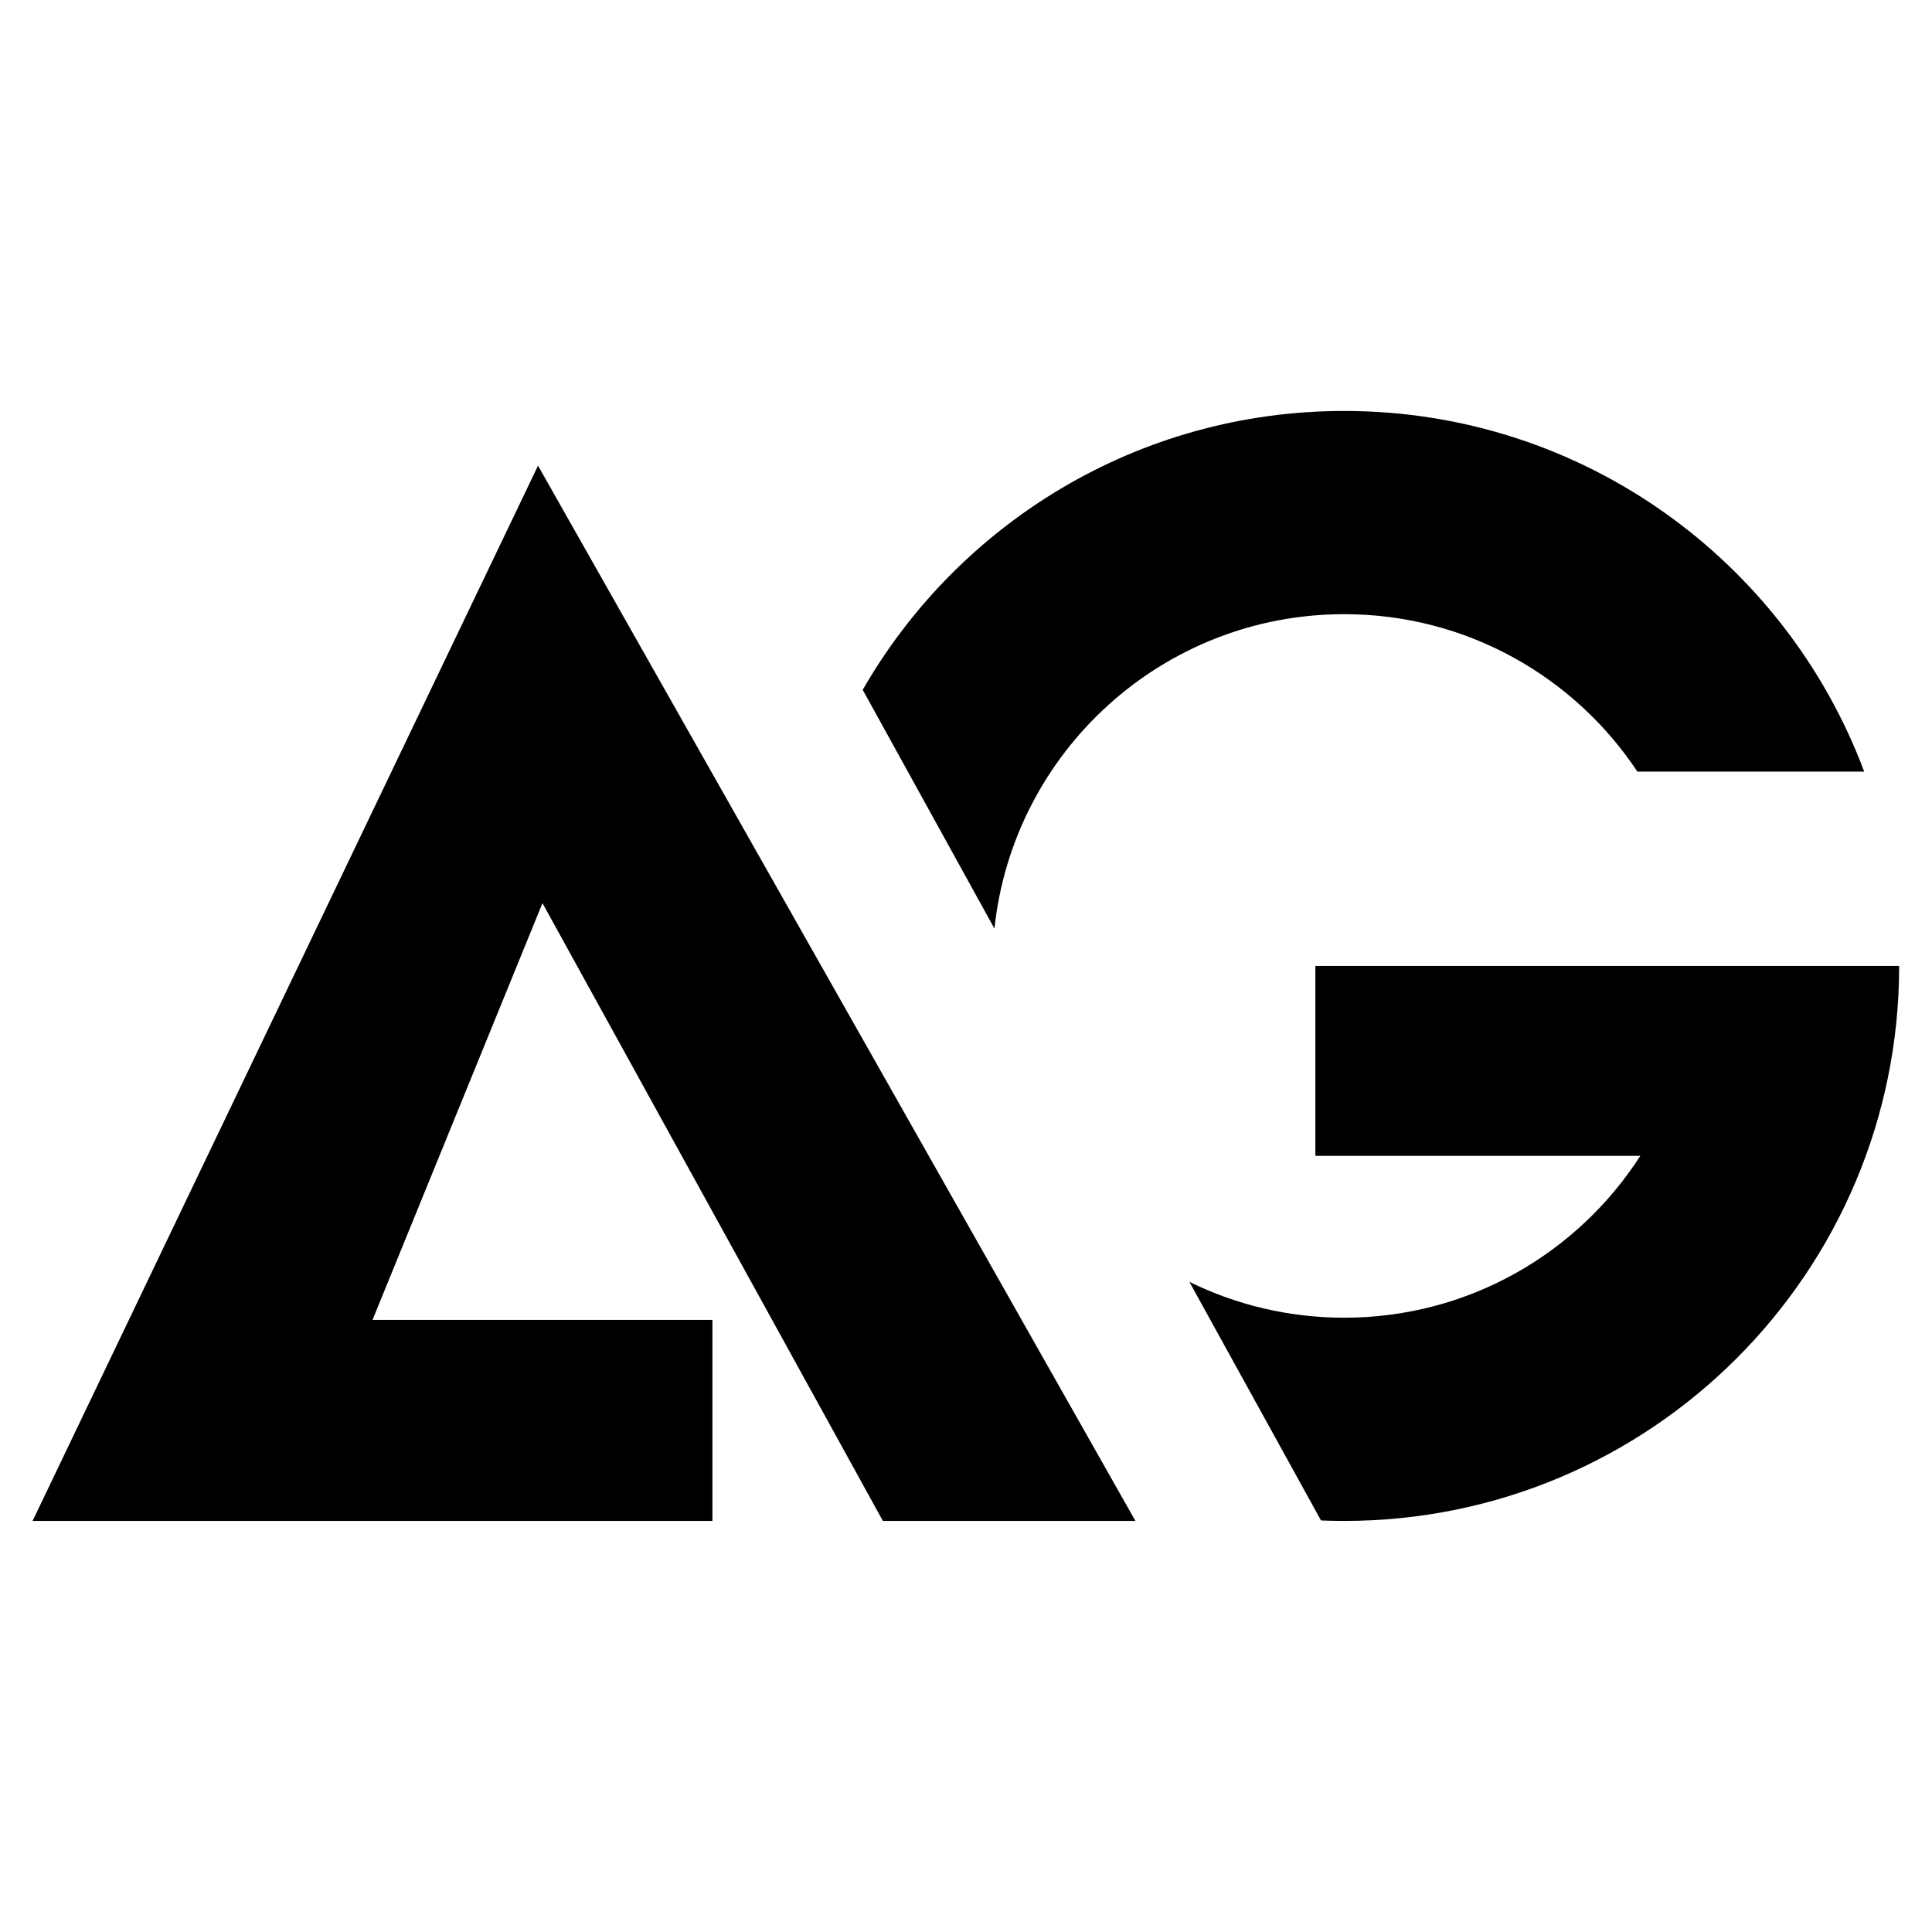
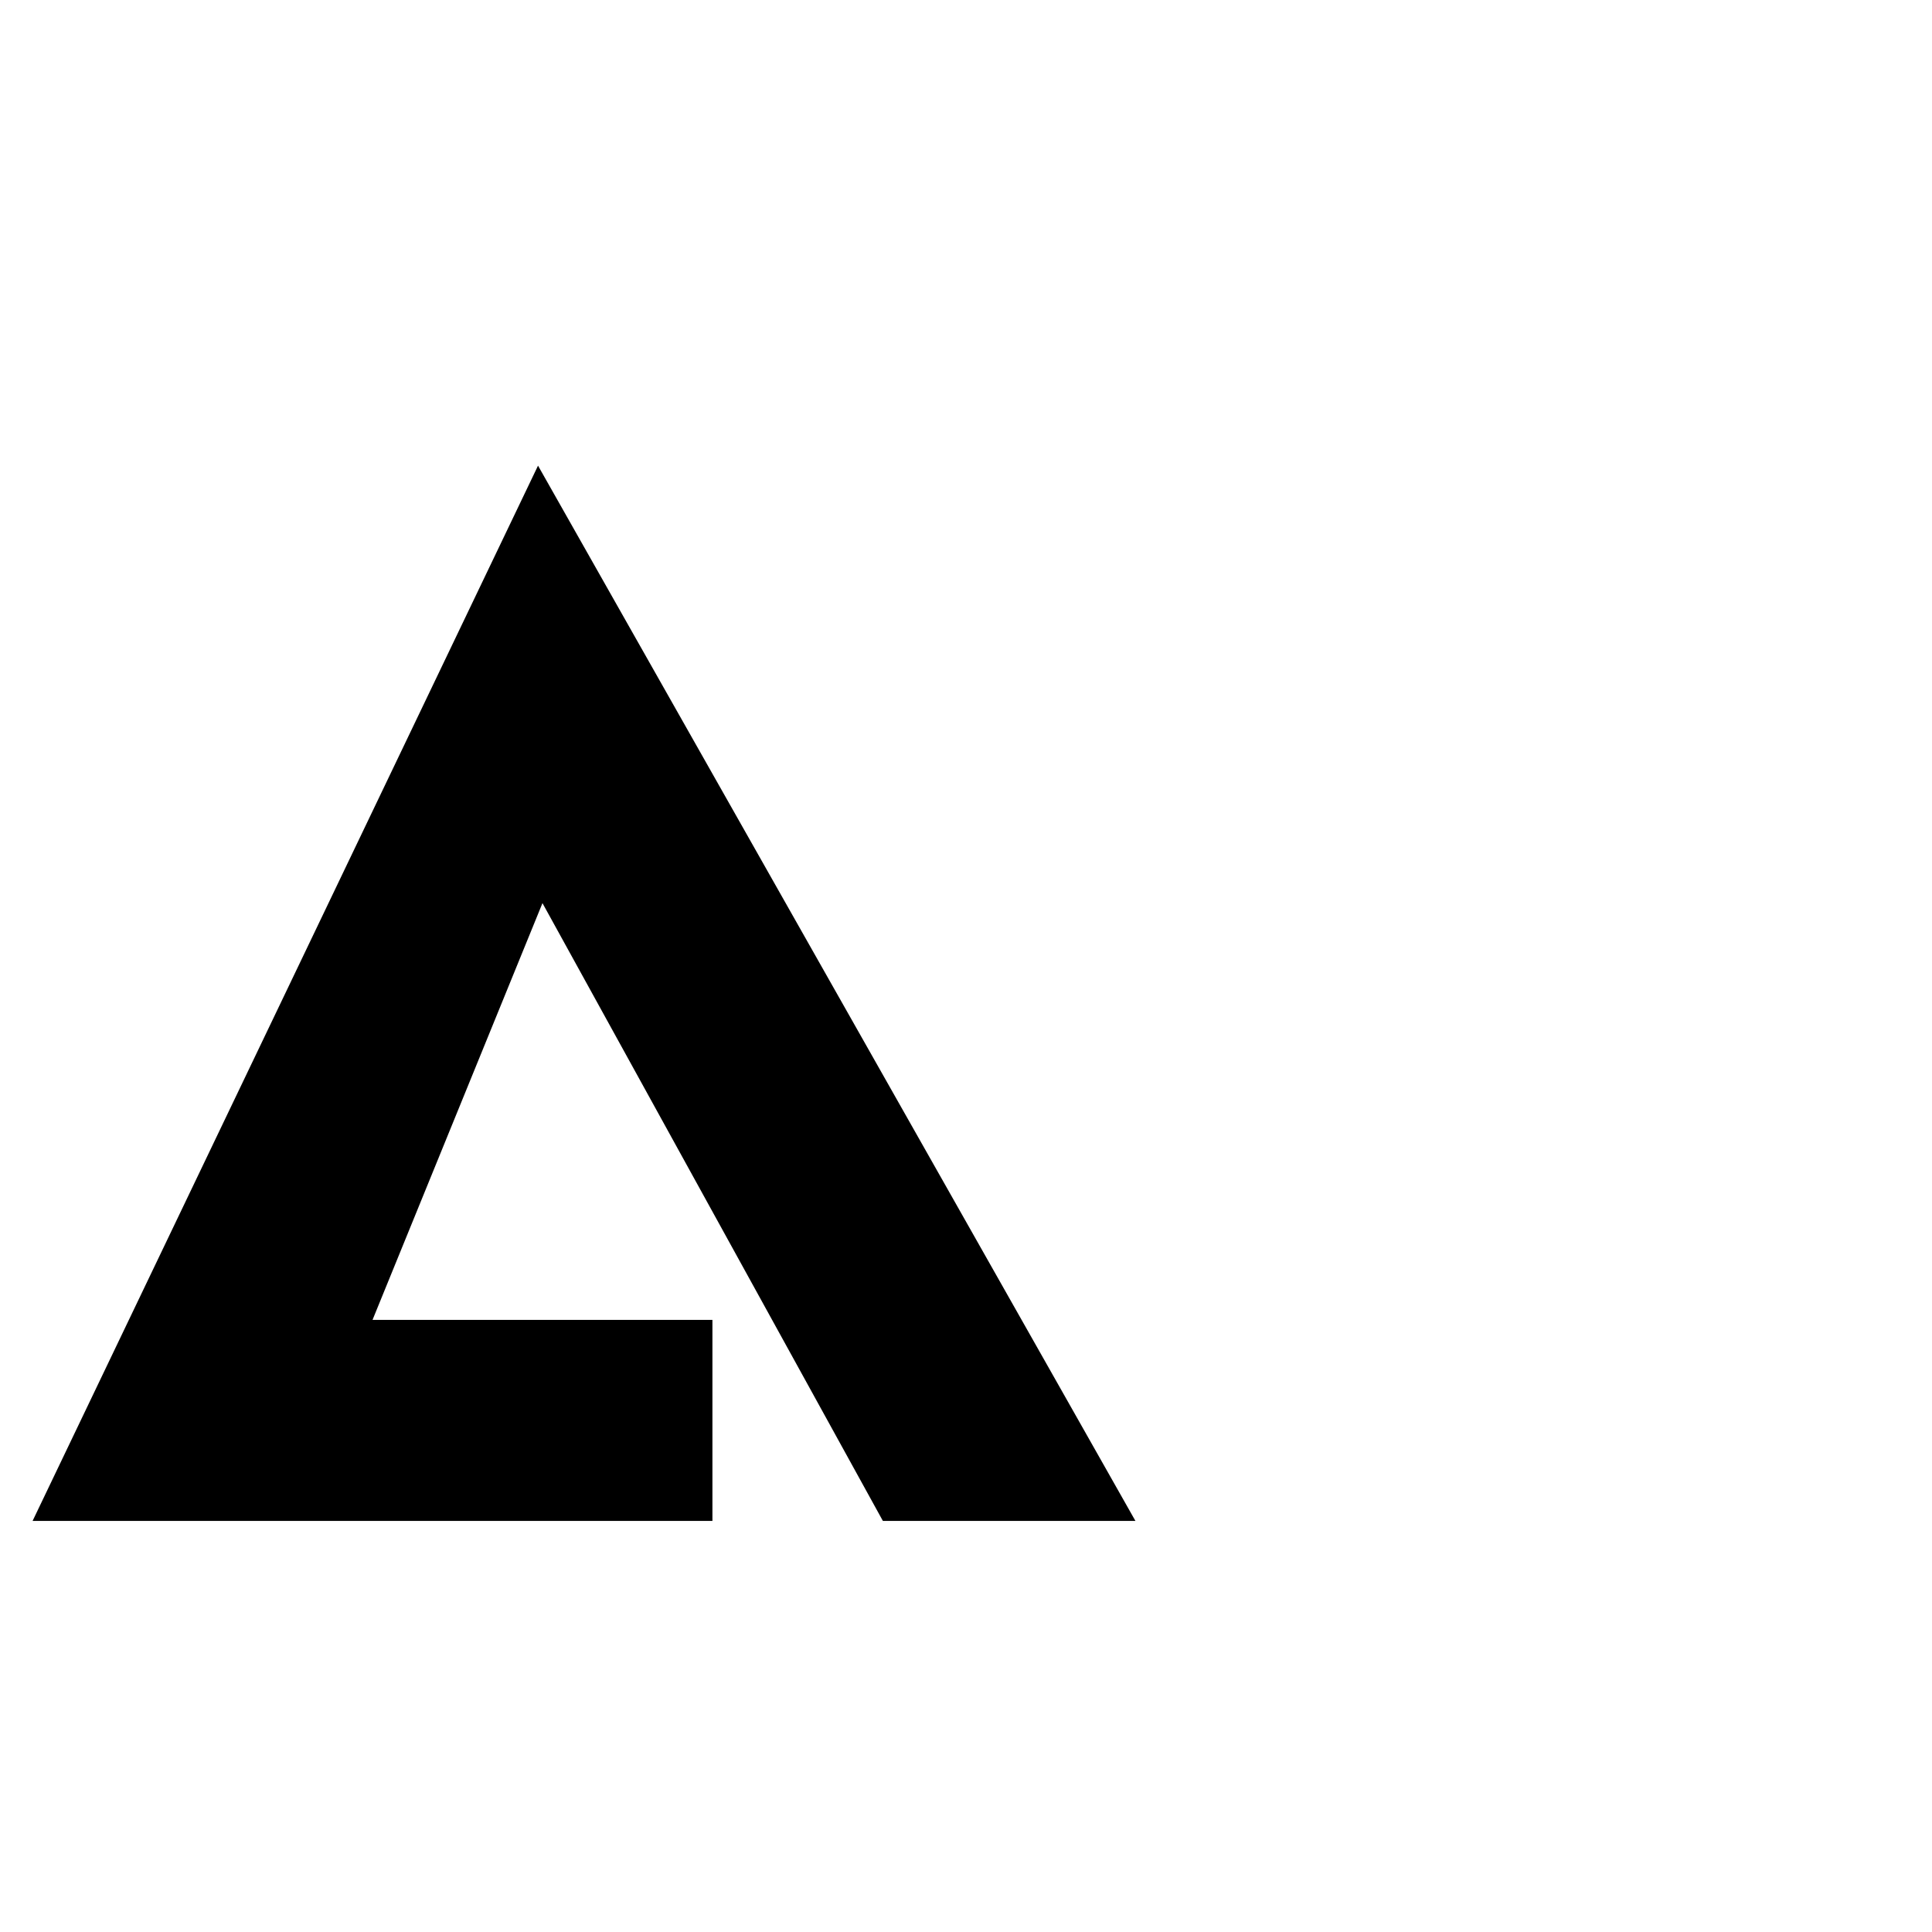
<svg xmlns="http://www.w3.org/2000/svg" width="500" zoomAndPan="magnify" viewBox="0 0 375 375" height="500" preserveAspectRatio="xMidYMid meet" version="1.0">
  <defs>
    <g />
    <clipPath id="88453a1703">
-       <path d="M 167 79.488 L 362 79.488 L 362 181 L 167 181 Z M 167 79.488 " clip-rule="nonzero" />
-     </clipPath>
+       </clipPath>
    <clipPath id="f70bda0eb4">
-       <path d="M 230 187 L 368.602 187 L 368.602 295.488 L 230 295.488 Z M 230 187 " clip-rule="nonzero" />
-     </clipPath>
+       </clipPath>
    <clipPath id="ad655ef866">
      <path d="M 6.352 90 L 221 90 L 221 295.488 L 6.352 295.488 Z M 6.352 90 " clip-rule="nonzero" />
    </clipPath>
    <clipPath id="a2ca88ffcb">
-       <rect x="0" width="23" y="0" height="30" />
-     </clipPath>
+       </clipPath>
  </defs>
  <g clip-path="url(#88453a1703)">
-     <path fill="#000000" d="M 260.91 119.211 C 284.672 119.211 305.59 131.352 317.816 149.766 L 361.836 149.766 C 346.547 108.875 307.133 79.766 260.91 79.766 C 220.934 79.766 186.035 101.551 167.453 133.895 L 193.02 180.234 C 196.648 145.938 225.656 119.211 260.91 119.211 " fill-opacity="1" fill-rule="nonzero" />
-   </g>
+     </g>
  <g clip-path="url(#f70bda0eb4)">
-     <path fill="#000000" d="M 255.312 187.488 L 255.312 224.352 L 318.383 224.352 C 306.242 243.25 285.039 255.766 260.91 255.766 C 250.125 255.766 239.93 253.262 230.859 248.809 L 256.41 295.121 C 257.906 295.18 259.406 295.211 260.91 295.211 C 320.398 295.211 368.625 246.984 368.625 187.488 L 255.312 187.488 " fill-opacity="1" fill-rule="nonzero" />
+     <path fill="#000000" d="M 255.312 187.488 L 255.312 224.352 L 318.383 224.352 C 306.242 243.25 285.039 255.766 260.91 255.766 C 250.125 255.766 239.93 253.262 230.859 248.809 C 257.906 295.18 259.406 295.211 260.91 295.211 C 320.398 295.211 368.625 246.984 368.625 187.488 L 255.312 187.488 " fill-opacity="1" fill-rule="nonzero" />
  </g>
  <g clip-path="url(#ad655ef866)">
    <path fill="#000000" d="M 6.324 295.211 L 138.281 295.211 L 138.281 256.195 L 72.305 256.195 L 105.293 175.297 L 171.367 295.211 L 220.387 295.211 L 104.43 90.383 L 6.324 295.211 " fill-opacity="1" fill-rule="nonzero" />
  </g>
  <g transform="matrix(1, 0, 0, 1, 33, 253)">
    <g clip-path="url(#a2ca88ffcb)">
      <g fill="#000000" fill-opacity="1">
        <g transform="translate(1.013, 23.705)">
          <g>
-             <path d="M 14.312 0 L 13.547 -2.594 L 7.094 -2.594 L 6.312 0 L 0.266 0 L 6.984 -18.422 L 13.859 -18.422 L 20.578 0 Z M 8.328 -6.719 L 12.312 -6.719 L 10.391 -13.281 L 10.281 -13.281 Z M 8.328 -6.719 " />
-           </g>
+             </g>
        </g>
      </g>
    </g>
  </g>
</svg>